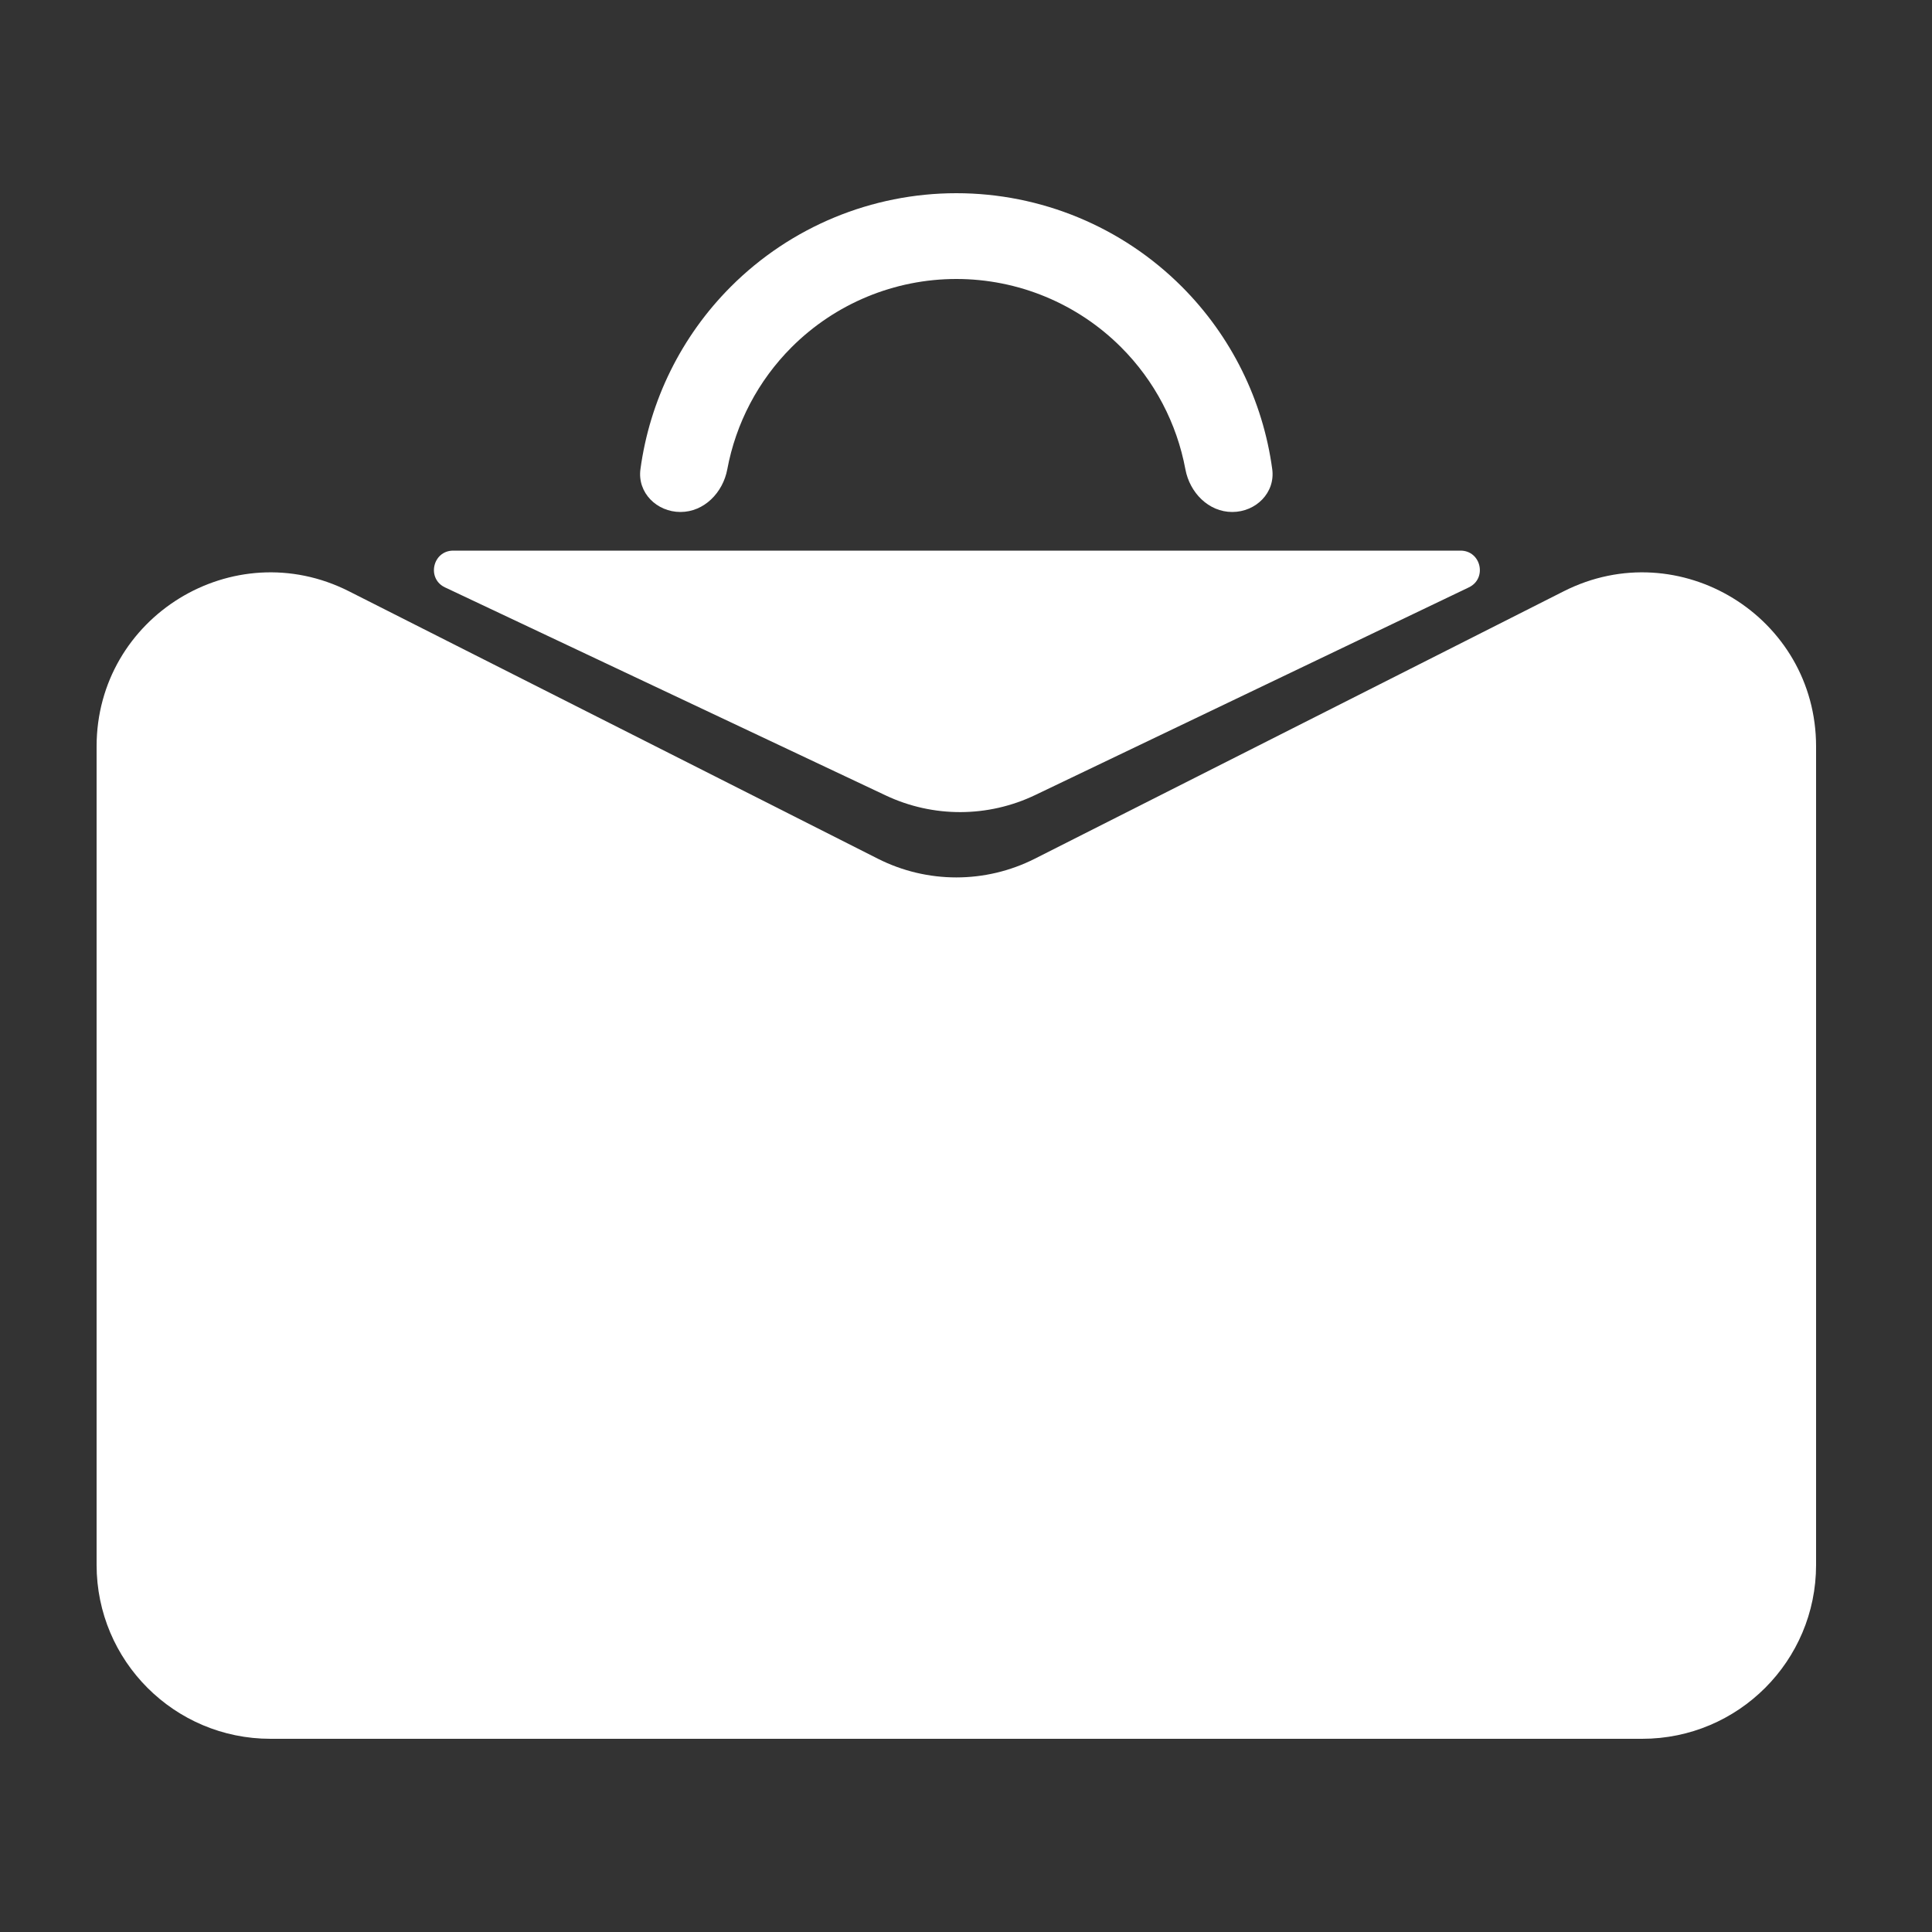
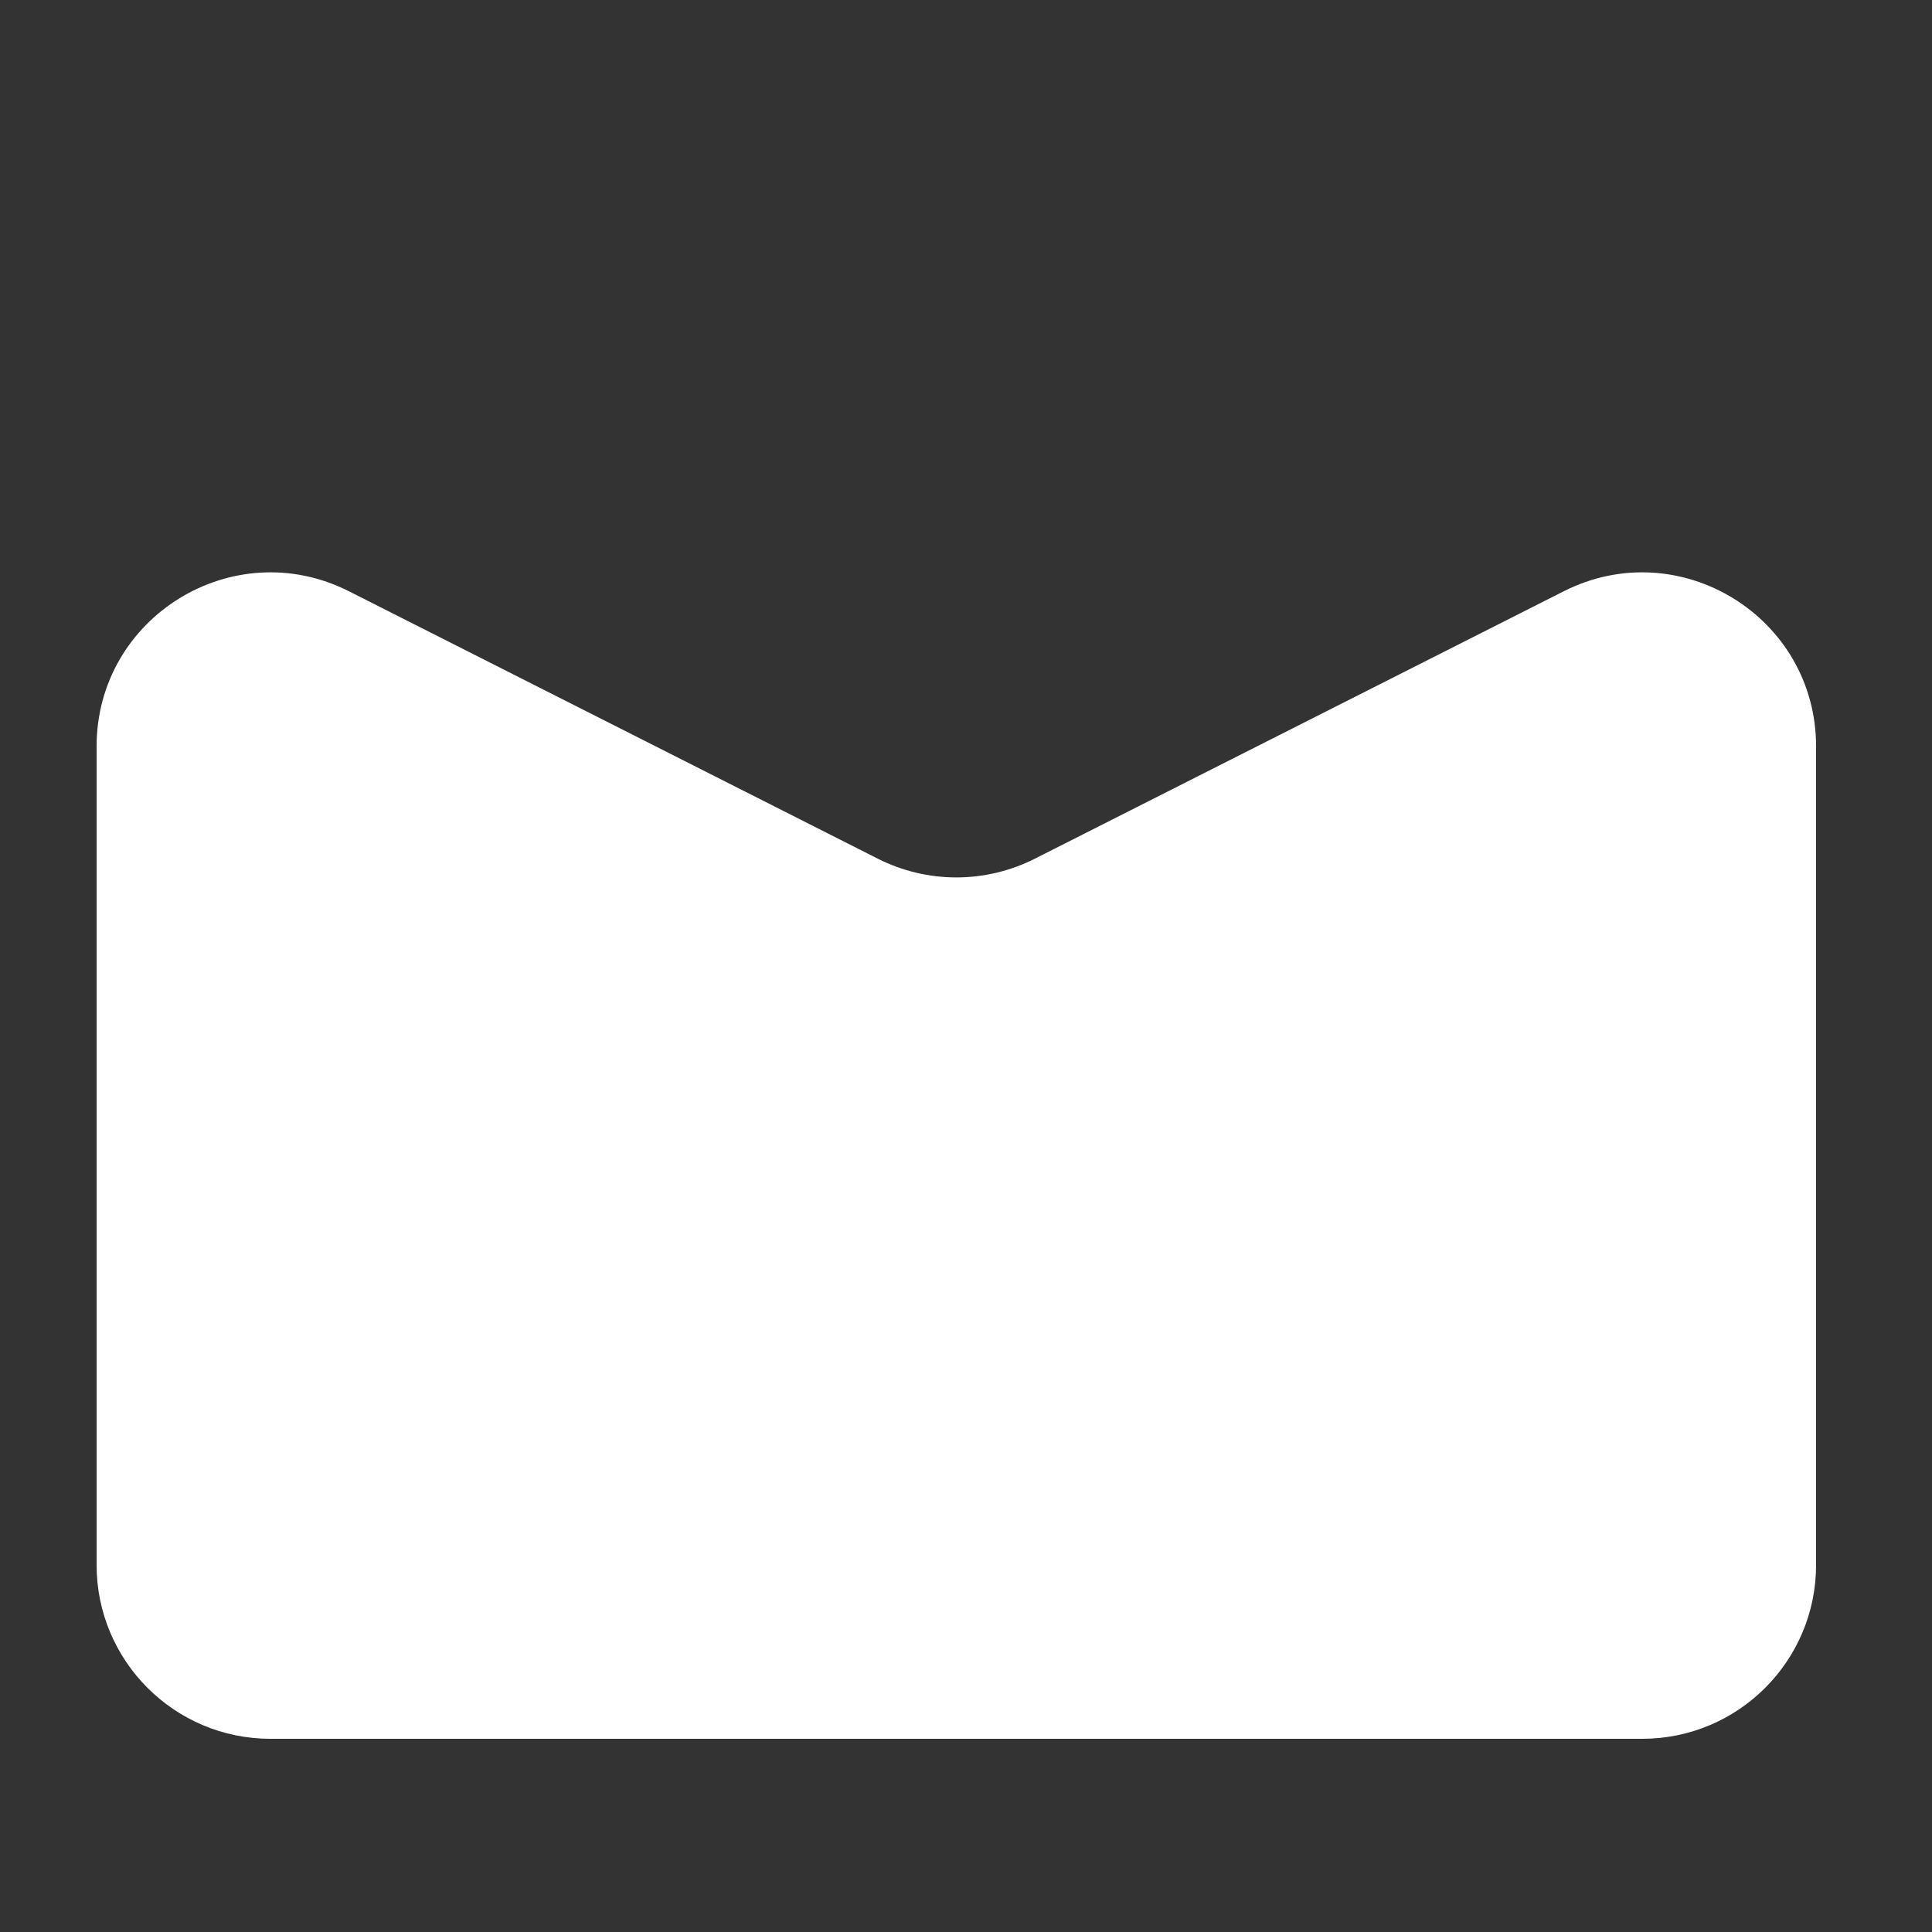
<svg xmlns="http://www.w3.org/2000/svg" width="100" height="100" viewBox="0 0 100 100" fill="none">
  <rect x="0" y="0" width="100" height="100" fill="#333333" stroke="none" />
  <path d="M5 38.636C5 31.928 12.075 27.577 18.061 30.604L45.439 44.447C47.992 45.738 51.008 45.738 53.561 44.447L80.939 30.604C86.925 27.577 94 31.928 94 38.636V81C94 85.971 89.971 90 85 90H14C9.029 90 5 85.971 5 81V38.636Z" fill="white" />
-   <path d="M75.596 28.5H23.461C22.394 28.5 22.069 29.949 23.035 30.404L45.851 41.174C48.299 42.329 51.138 42.321 53.58 41.152L76.028 30.402C76.988 29.942 76.661 28.5 75.596 28.5Z" fill="white" />
-   <path d="M63.78 26.5C65.006 26.5 66.015 25.502 65.851 24.286C65.369 20.728 63.735 17.401 61.167 14.833C58.073 11.738 53.876 10 49.5 10C45.124 10 40.927 11.738 37.833 14.833C35.265 17.401 33.631 20.728 33.149 24.286C32.984 25.502 33.994 26.5 35.22 26.5C36.446 26.5 37.419 25.498 37.644 24.292C38.087 21.915 39.238 19.707 40.972 17.973C43.234 15.711 46.301 14.44 49.5 14.44C52.698 14.44 55.766 15.711 58.027 17.973C59.762 19.707 60.913 21.915 61.356 24.292C61.58 25.498 62.554 26.5 63.78 26.5Z" fill="white" />
</svg>